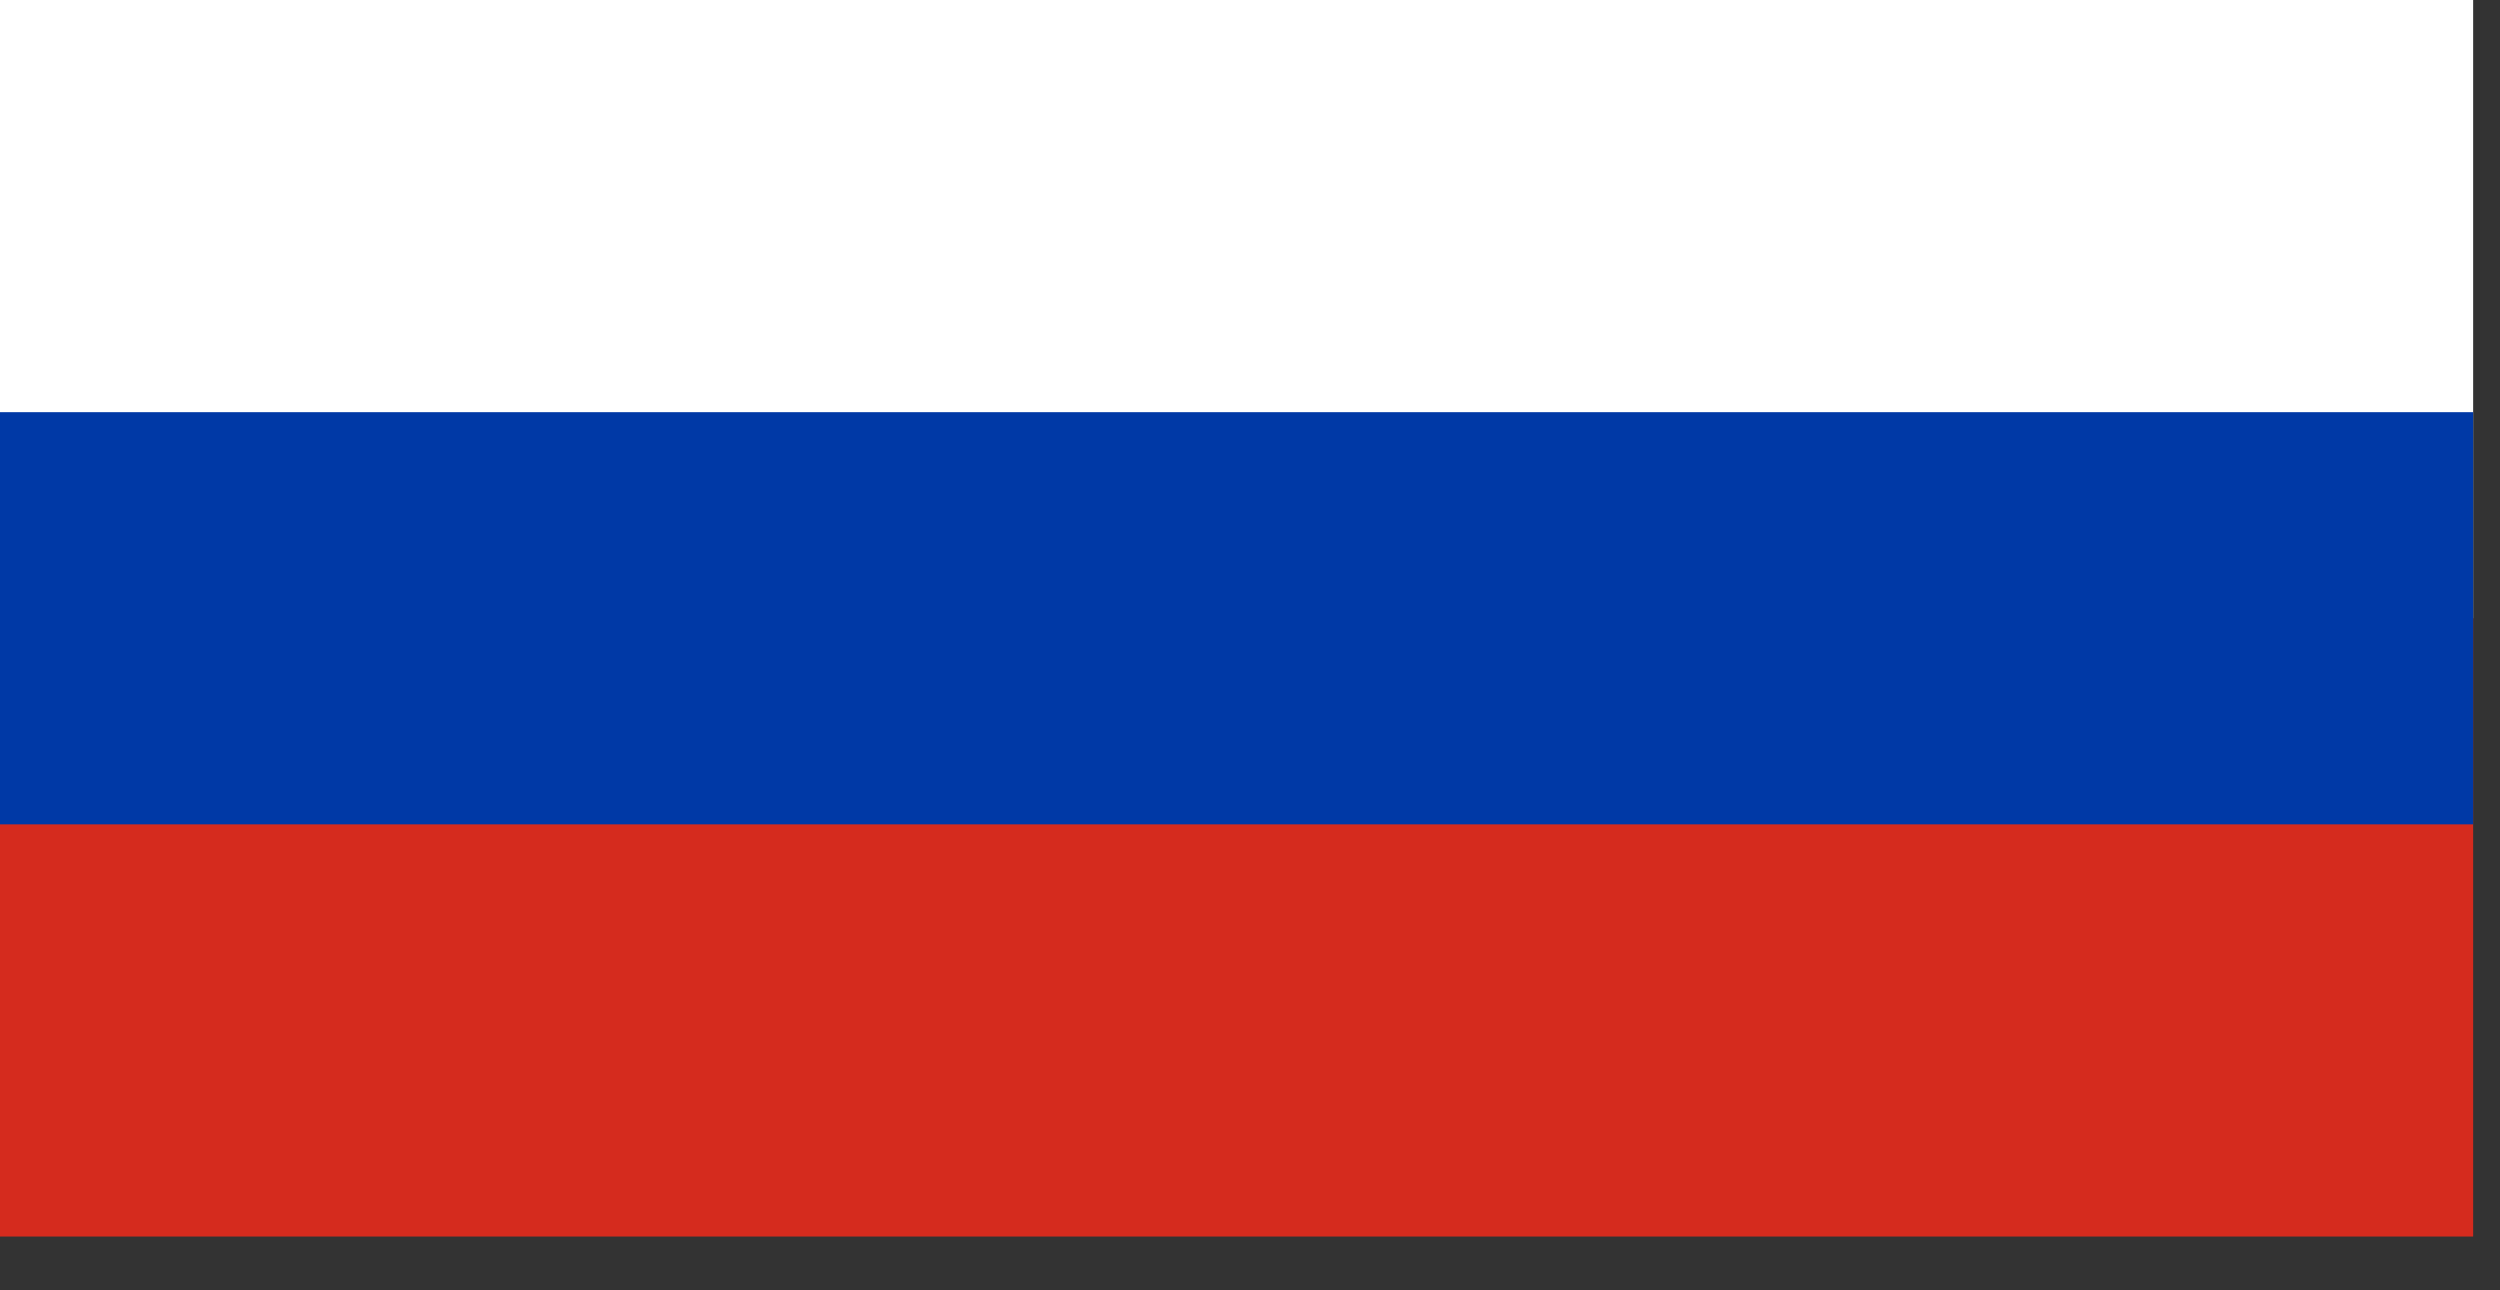
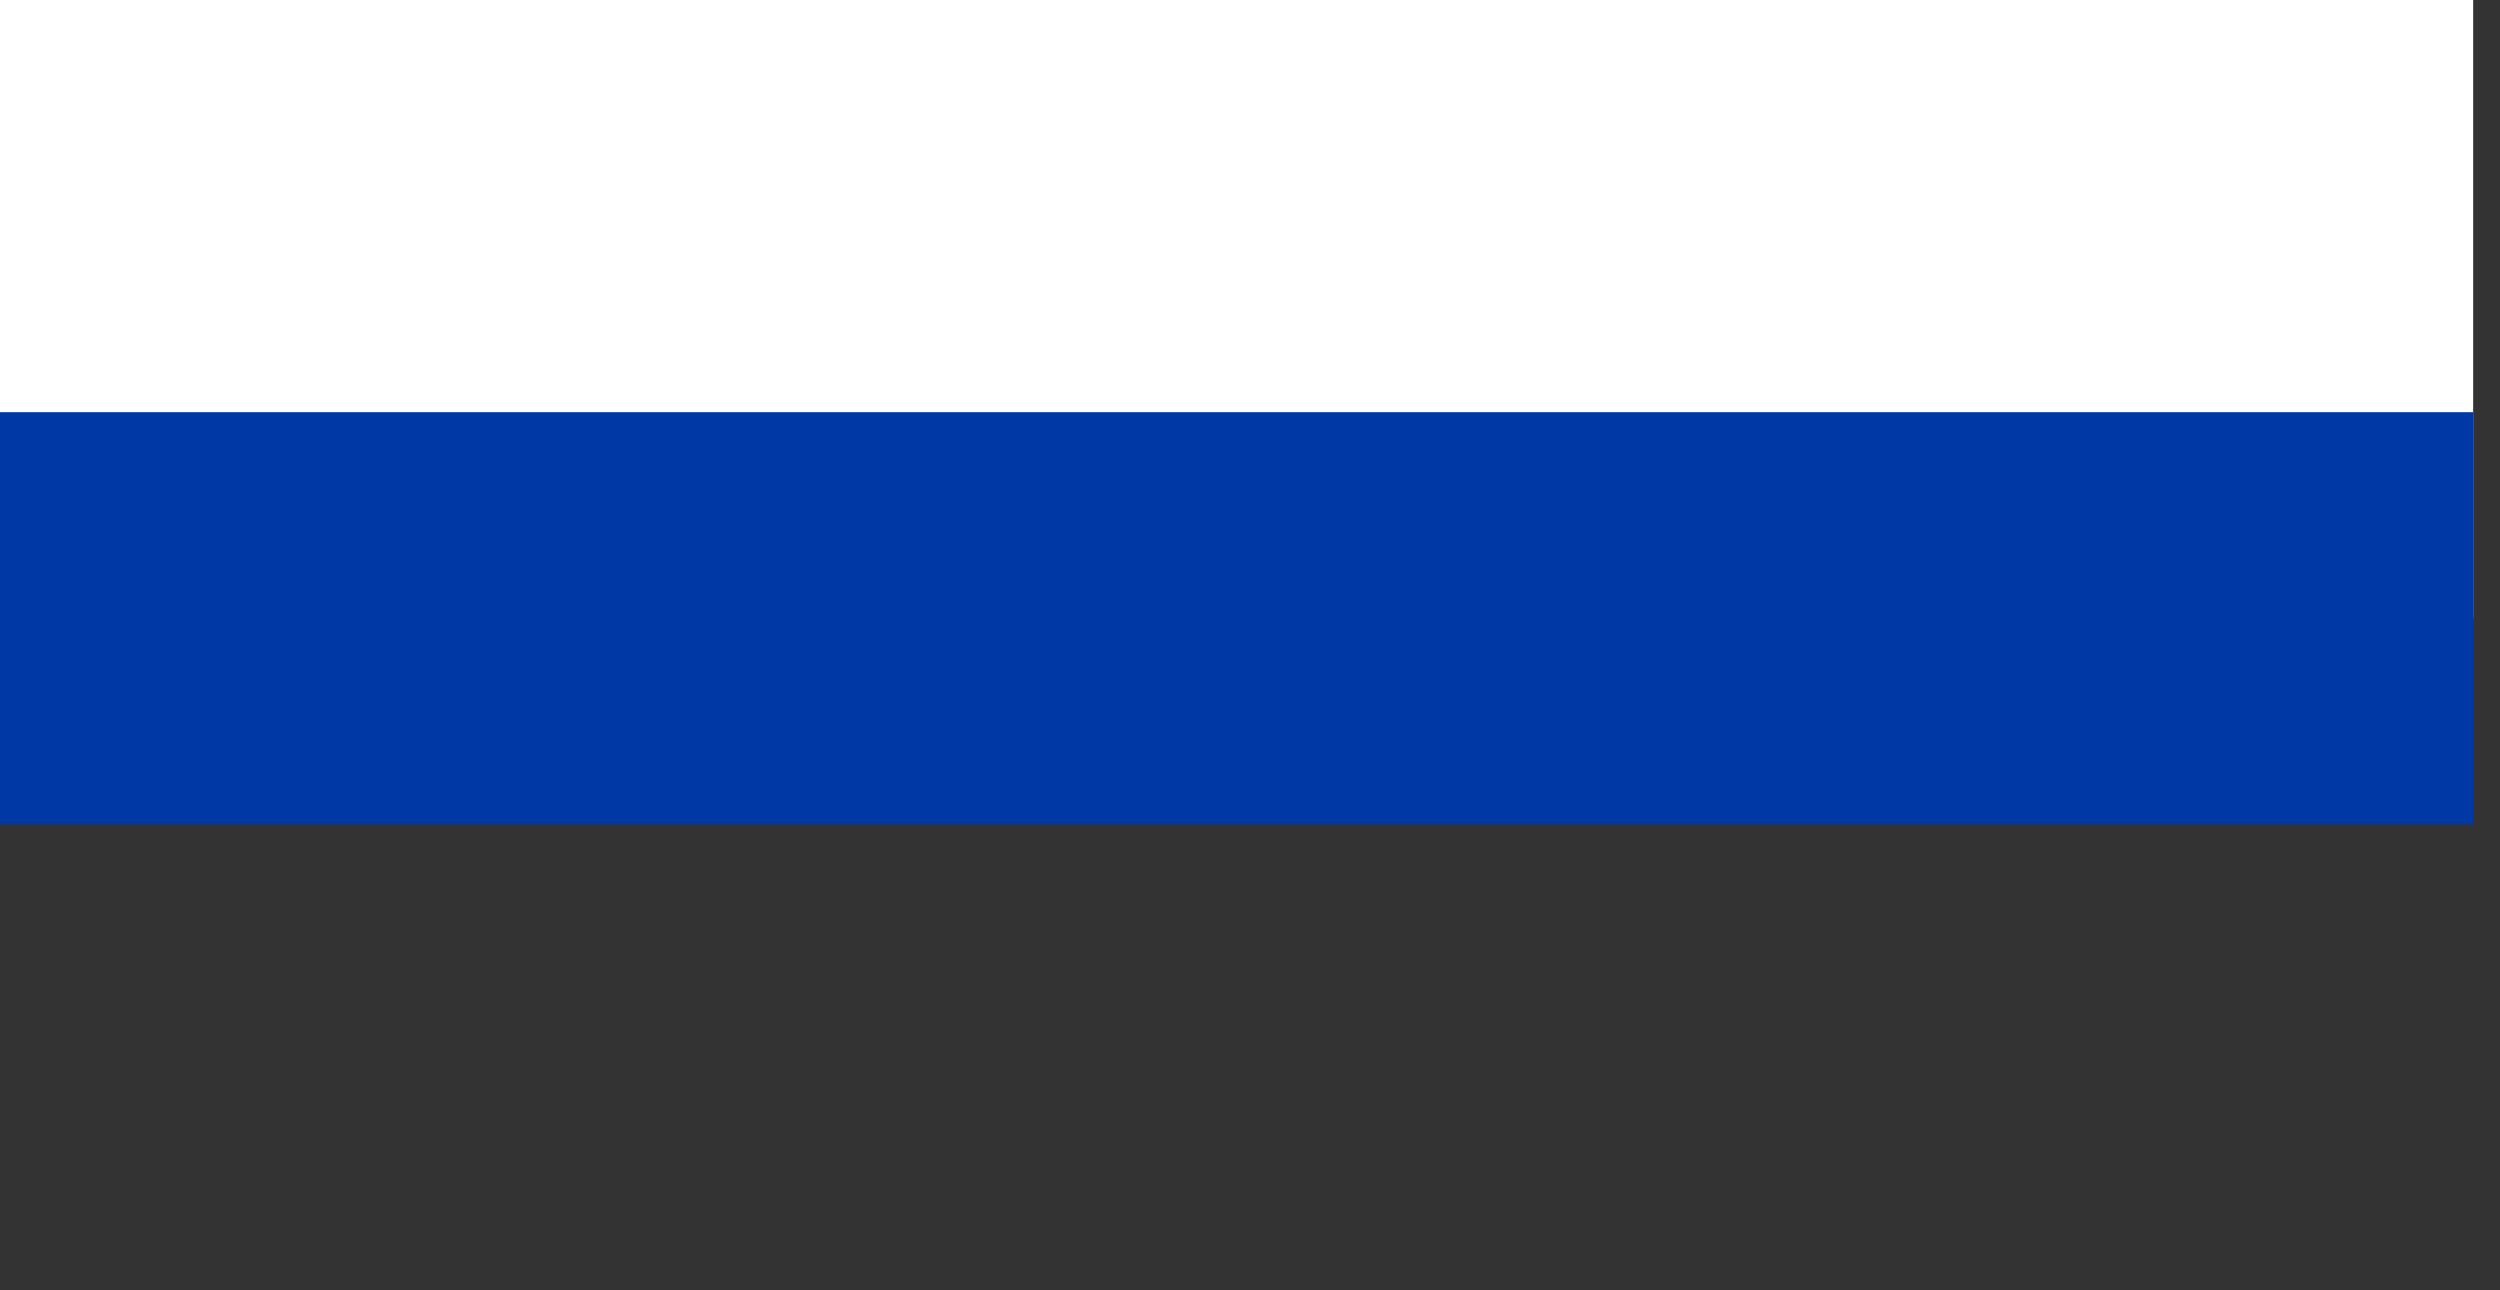
<svg xmlns="http://www.w3.org/2000/svg" width="31" height="16" viewBox="0 0 31 16" fill="none">
  <rect x="0" y="0" width="31" height="16" fill="#333333" stroke="none" />
  <path d="M0 0H30.667V7.667H0V0Z" fill="white" />
-   <path d="M0 7.667H30.667V15.333H0V7.667Z" fill="#D52B1E" />
  <path d="M0 5.111H30.667V10.222H0V5.111Z" fill="#0039A6" />
</svg>